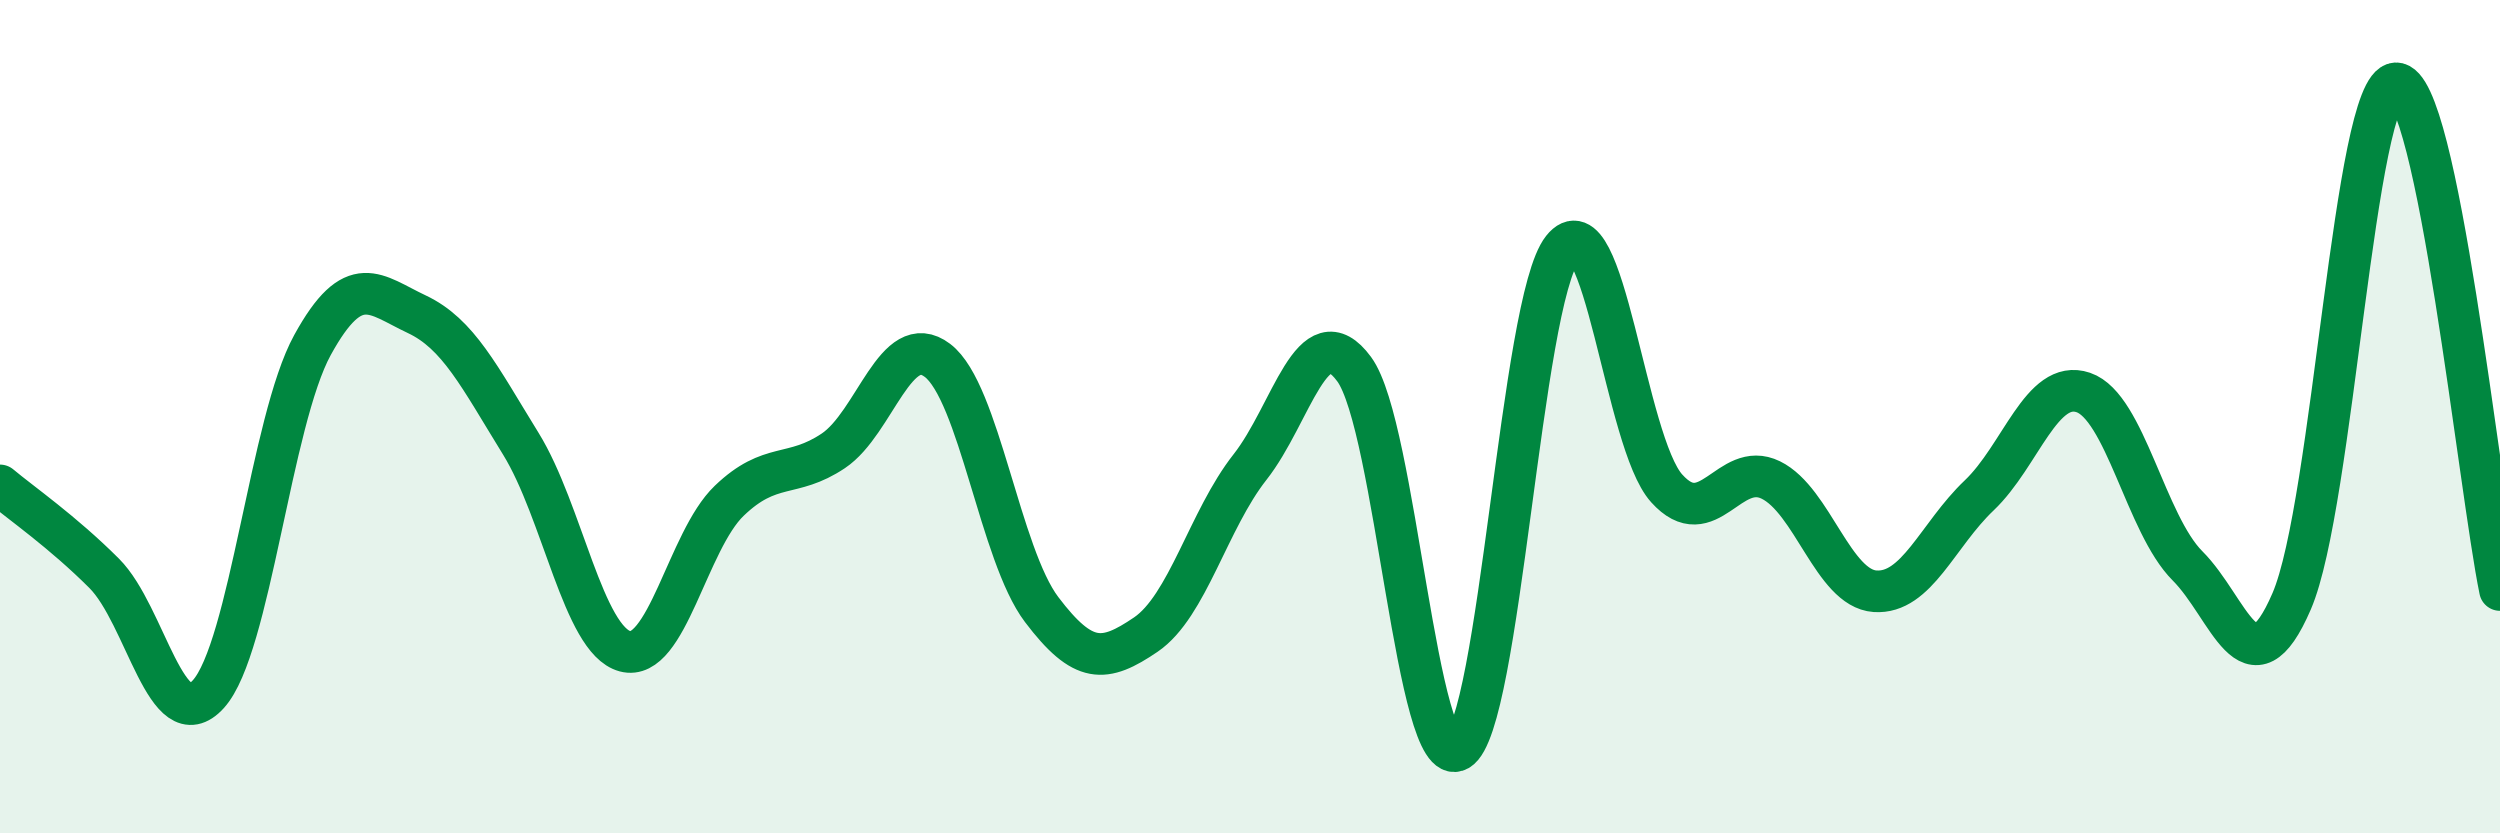
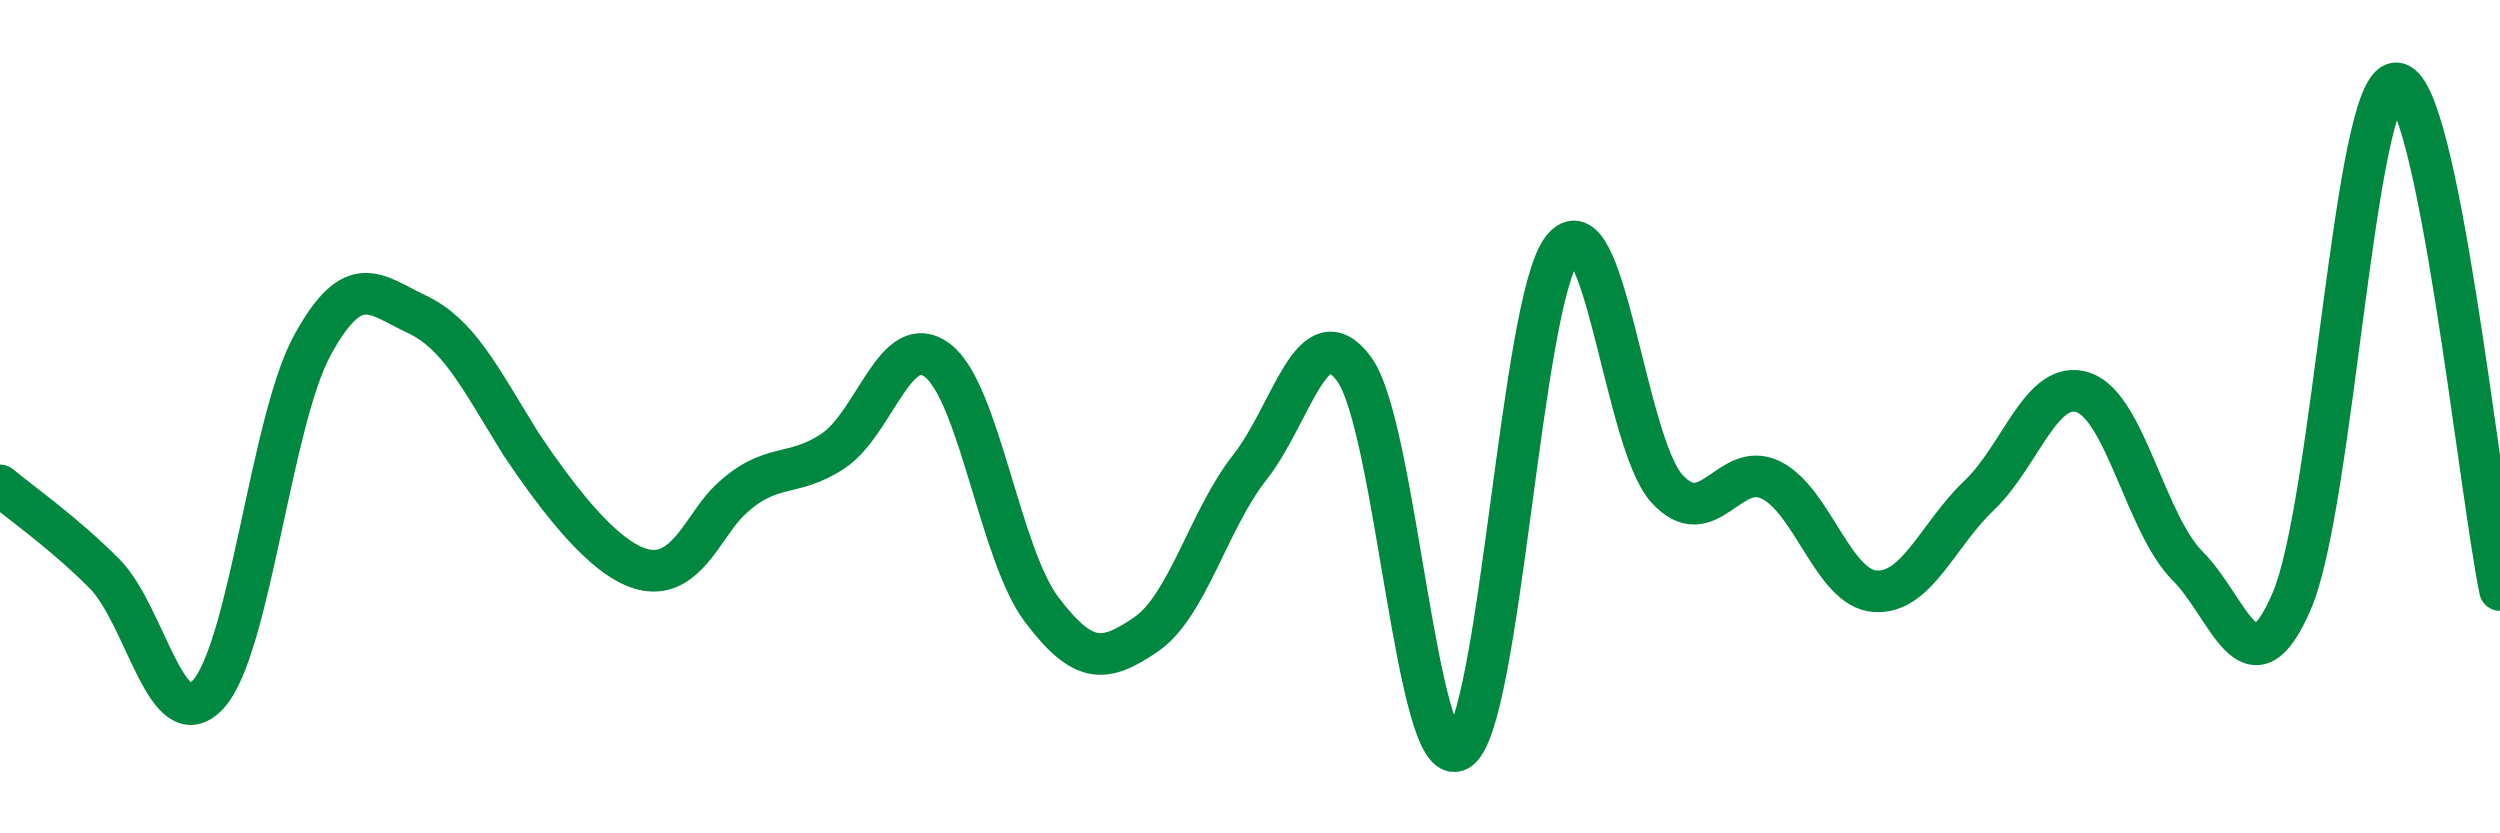
<svg xmlns="http://www.w3.org/2000/svg" width="60" height="20" viewBox="0 0 60 20">
-   <path d="M 0,11.65 C 0.5,12.07 1.5,12.76 2.5,13.76 C 3.5,14.76 4,17.76 5,16.66 C 6,15.56 6.5,10.1 7.5,8.28 C 8.5,6.46 9,7.07 10,7.54 C 11,8.01 11.5,9.03 12.5,10.65 C 13.5,12.27 14,15.36 15,15.63 C 16,15.9 16.5,12.98 17.5,12.02 C 18.5,11.06 19,11.49 20,10.82 C 21,10.15 21.5,7.89 22.5,8.65 C 23.5,9.41 24,13.31 25,14.63 C 26,15.95 26.5,15.91 27.5,15.23 C 28.5,14.55 29,12.48 30,11.21 C 31,9.94 31.5,7.5 32.5,8.86 C 33.5,10.22 34,18.58 35,18 C 36,17.42 36.5,7.23 37.5,5.97 C 38.5,4.71 39,10.61 40,11.72 C 41,12.83 41.5,11.03 42.5,11.52 C 43.5,12.01 44,14.12 45,14.19 C 46,14.26 46.5,12.84 47.5,11.89 C 48.5,10.94 49,9.08 50,9.42 C 51,9.76 51.5,12.58 52.5,13.58 C 53.5,14.58 54,16.75 55,14.43 C 56,12.11 56.5,2.05 57.5,2 C 58.5,1.95 59.5,11.73 60,14.16L60 20L0 20Z" fill="#008740" opacity="0.1" stroke-linecap="round" stroke-linejoin="round" />
-   <path d="M 0,11.65 C 0.5,12.07 1.5,12.76 2.5,13.76 C 3.5,14.76 4,17.76 5,16.66 C 6,15.56 6.5,10.1 7.5,8.28 C 8.5,6.46 9,7.07 10,7.54 C 11,8.01 11.5,9.03 12.5,10.65 C 13.5,12.27 14,15.36 15,15.63 C 16,15.9 16.5,12.98 17.5,12.02 C 18.5,11.06 19,11.49 20,10.82 C 21,10.15 21.5,7.89 22.5,8.65 C 23.5,9.41 24,13.31 25,14.63 C 26,15.95 26.5,15.91 27.5,15.23 C 28.5,14.55 29,12.48 30,11.21 C 31,9.94 31.5,7.5 32.5,8.86 C 33.5,10.22 34,18.58 35,18 C 36,17.42 36.5,7.23 37.5,5.97 C 38.5,4.71 39,10.61 40,11.72 C 41,12.83 41.5,11.03 42.5,11.52 C 43.5,12.01 44,14.12 45,14.19 C 46,14.26 46.5,12.84 47.5,11.89 C 48.5,10.94 49,9.08 50,9.42 C 51,9.76 51.5,12.58 52.5,13.58 C 53.5,14.58 54,16.75 55,14.43 C 56,12.11 56.5,2.05 57.5,2 C 58.5,1.95 59.5,11.73 60,14.16" stroke="#008740" stroke-width="1" fill="none" stroke-linecap="round" stroke-linejoin="round" />
+   <path d="M 0,11.65 C 0.5,12.07 1.5,12.76 2.5,13.76 C 3.5,14.76 4,17.76 5,16.66 C 6,15.56 6.5,10.1 7.5,8.28 C 8.5,6.46 9,7.07 10,7.54 C 11,8.01 11.5,9.03 12.5,10.65 C 16,15.9 16.5,12.98 17.5,12.02 C 18.5,11.06 19,11.49 20,10.82 C 21,10.15 21.5,7.89 22.5,8.65 C 23.5,9.41 24,13.31 25,14.63 C 26,15.95 26.5,15.91 27.5,15.23 C 28.5,14.55 29,12.48 30,11.21 C 31,9.94 31.5,7.5 32.5,8.86 C 33.5,10.22 34,18.58 35,18 C 36,17.42 36.5,7.23 37.5,5.97 C 38.5,4.71 39,10.61 40,11.72 C 41,12.83 41.5,11.03 42.5,11.52 C 43.5,12.01 44,14.12 45,14.19 C 46,14.26 46.5,12.84 47.5,11.89 C 48.5,10.94 49,9.08 50,9.42 C 51,9.76 51.5,12.58 52.5,13.58 C 53.5,14.58 54,16.75 55,14.43 C 56,12.11 56.5,2.05 57.5,2 C 58.5,1.95 59.5,11.73 60,14.16" stroke="#008740" stroke-width="1" fill="none" stroke-linecap="round" stroke-linejoin="round" />
</svg>